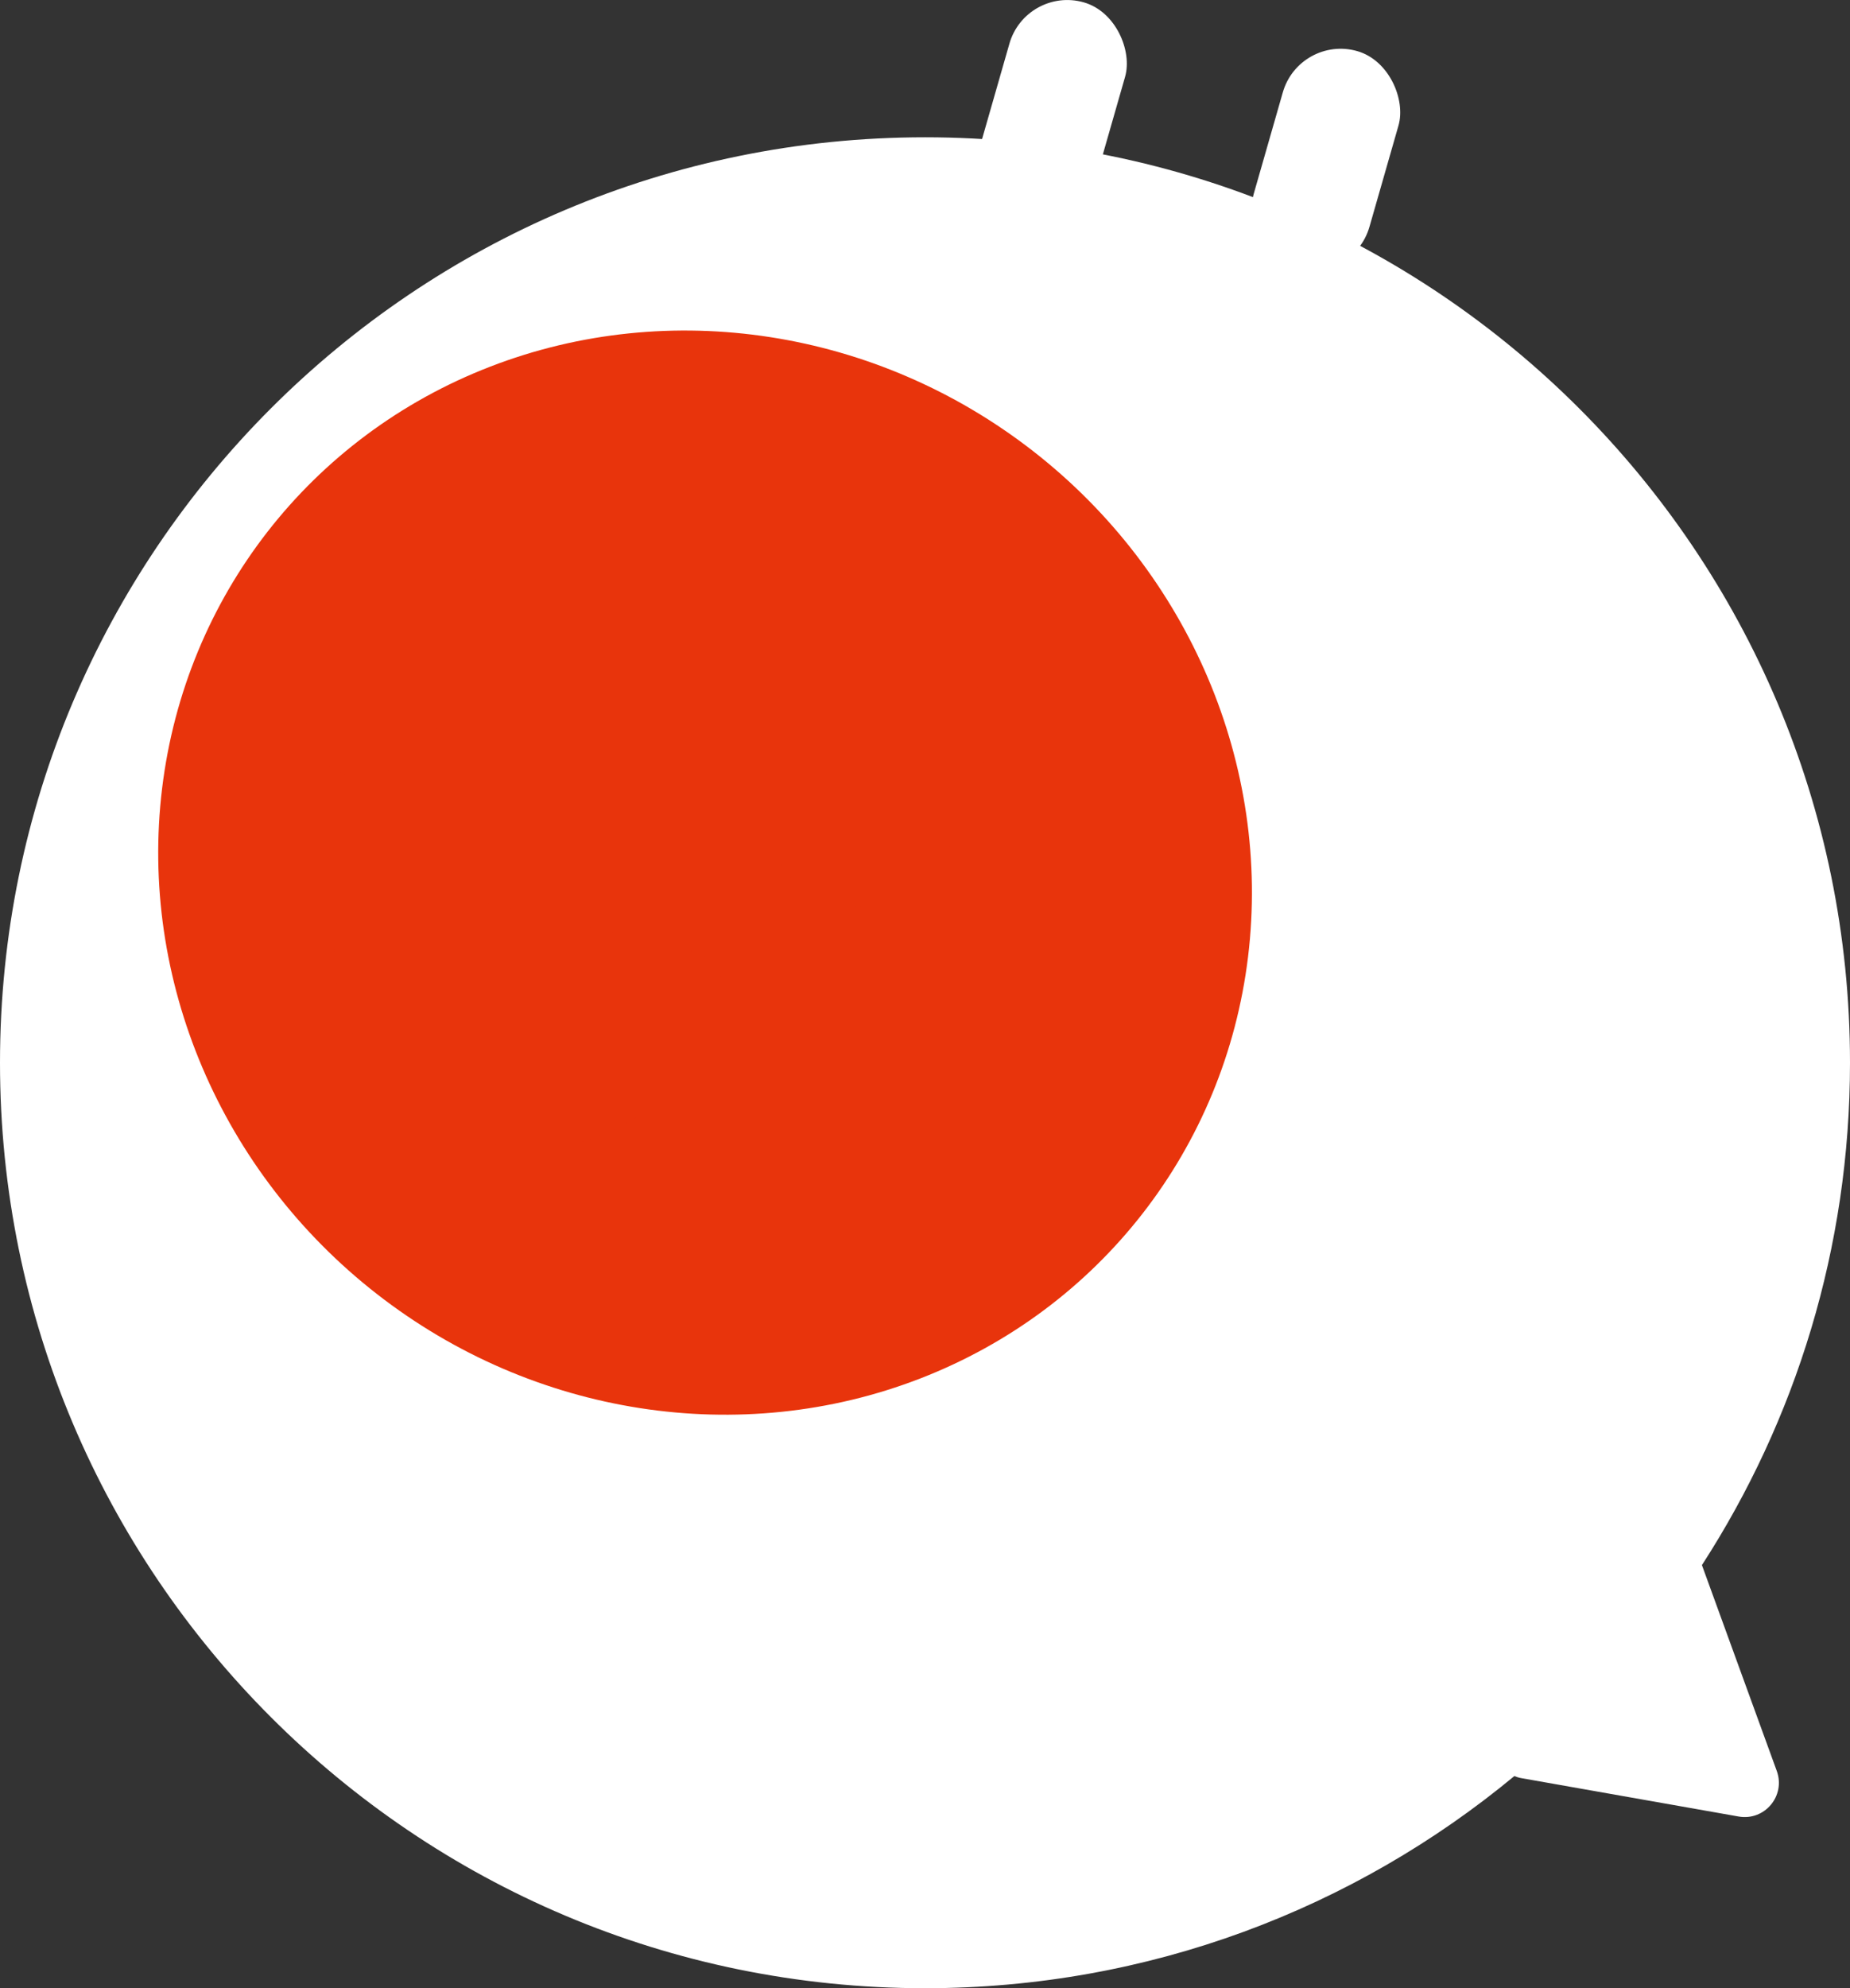
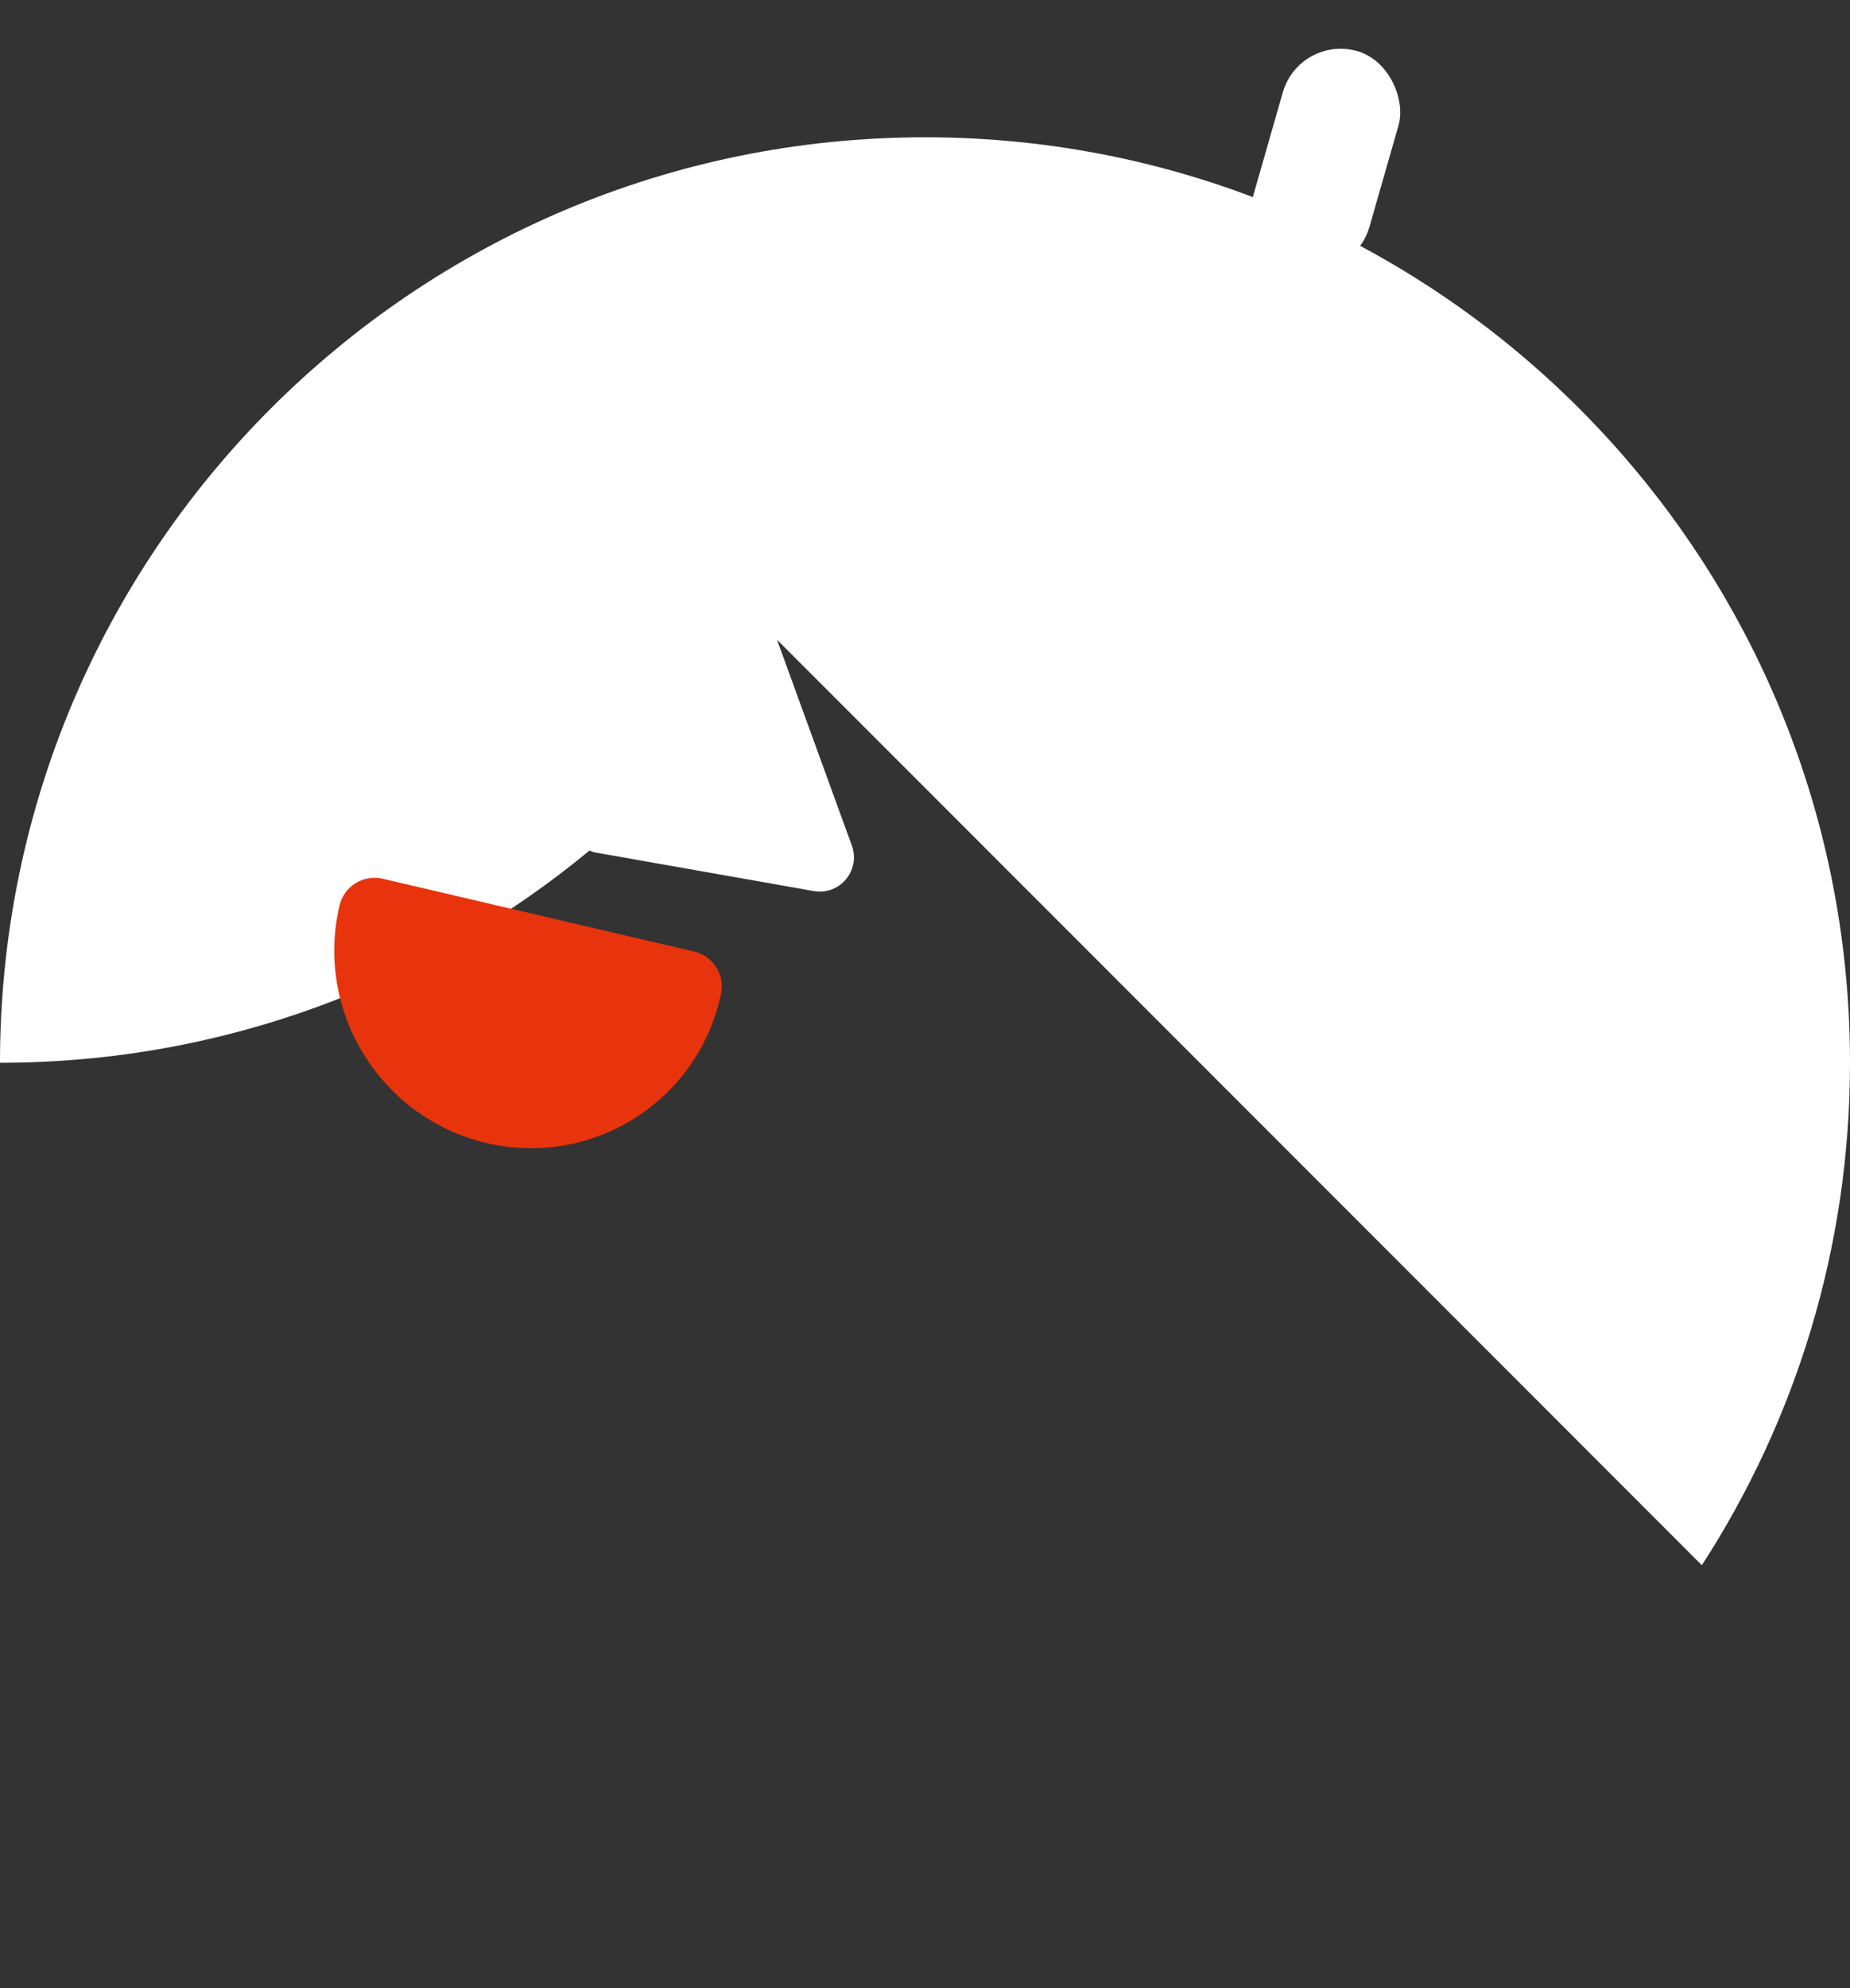
<svg xmlns="http://www.w3.org/2000/svg" id="_레이어_2" viewBox="0 0 182.95 196.51">
  <rect x="0" y="0" width="182.95" height="196.51" fill="#333333" stroke="none" />
  <defs>
    <style>.cls-1{fill:#e8340c;}.cls-1,.cls-2,.cls-3{stroke-width:0px;}.cls-2{fill:#fff;}.cls-3{fill:#e8340c14;}</style>
  </defs>
  <g id="_레이어_1-2">
-     <path class="cls-2" d="m168.3,154.7c9.26-14.3,14.65-31.35,14.65-49.66,0-50.52-40.95-91.47-91.47-91.47S0,54.52,0,105.04s40.95,91.47,91.47,91.47c22.15,0,42.46-7.87,58.29-20.97.22.09.45.17.71.21l21.47,3.79c2.57.45,4.66-2.04,3.77-4.5l-7.4-20.34Z" />
-     <rect class="cls-2" x="98.16" y="-.2" width="11.9" height="22.31" rx="5.95" ry="5.95" transform="translate(7.05 -28.27) rotate(16)" />
+     <path class="cls-2" d="m168.3,154.7c9.26-14.3,14.65-31.35,14.65-49.66,0-50.52-40.95-91.47-91.47-91.47S0,54.52,0,105.04c22.15,0,42.46-7.87,58.29-20.97.22.09.45.17.71.21l21.47,3.79c2.57.45,4.66-2.04,3.77-4.5l-7.4-20.34Z" />
    <rect class="cls-2" x="125.2" y="4.61" width="11.9" height="22.31" rx="5.95" ry="5.95" transform="translate(9.42 -35.53) rotate(16)" />
-     <ellipse class="cls-3" cx="69.72" cy="86.25" rx="52.8" ry="54.84" transform="translate(-41.16 88.3) rotate(-52.11)" />
-     <ellipse class="cls-1" cx="38.73" cy="64.59" rx="12.82" ry="7.66" transform="translate(-35.77 75.63) rotate(-67.48)" />
-     <ellipse class="cls-1" cx="86.59" cy="75.94" rx="14.12" ry="10.25" transform="translate(-16.73 126.85) rotate(-67.48)" />
    <path class="cls-1" d="m34.8,90.15h31.61c1.96,0,3.56,1.59,3.56,3.56v.35c0,10.59-8.6,19.19-19.19,19.19h0c-10.78,0-19.54-8.75-19.54-19.54h0c0-1.96,1.59-3.56,3.56-3.56Z" transform="translate(24.47 -8.85) rotate(13.15)" />
  </g>
</svg>